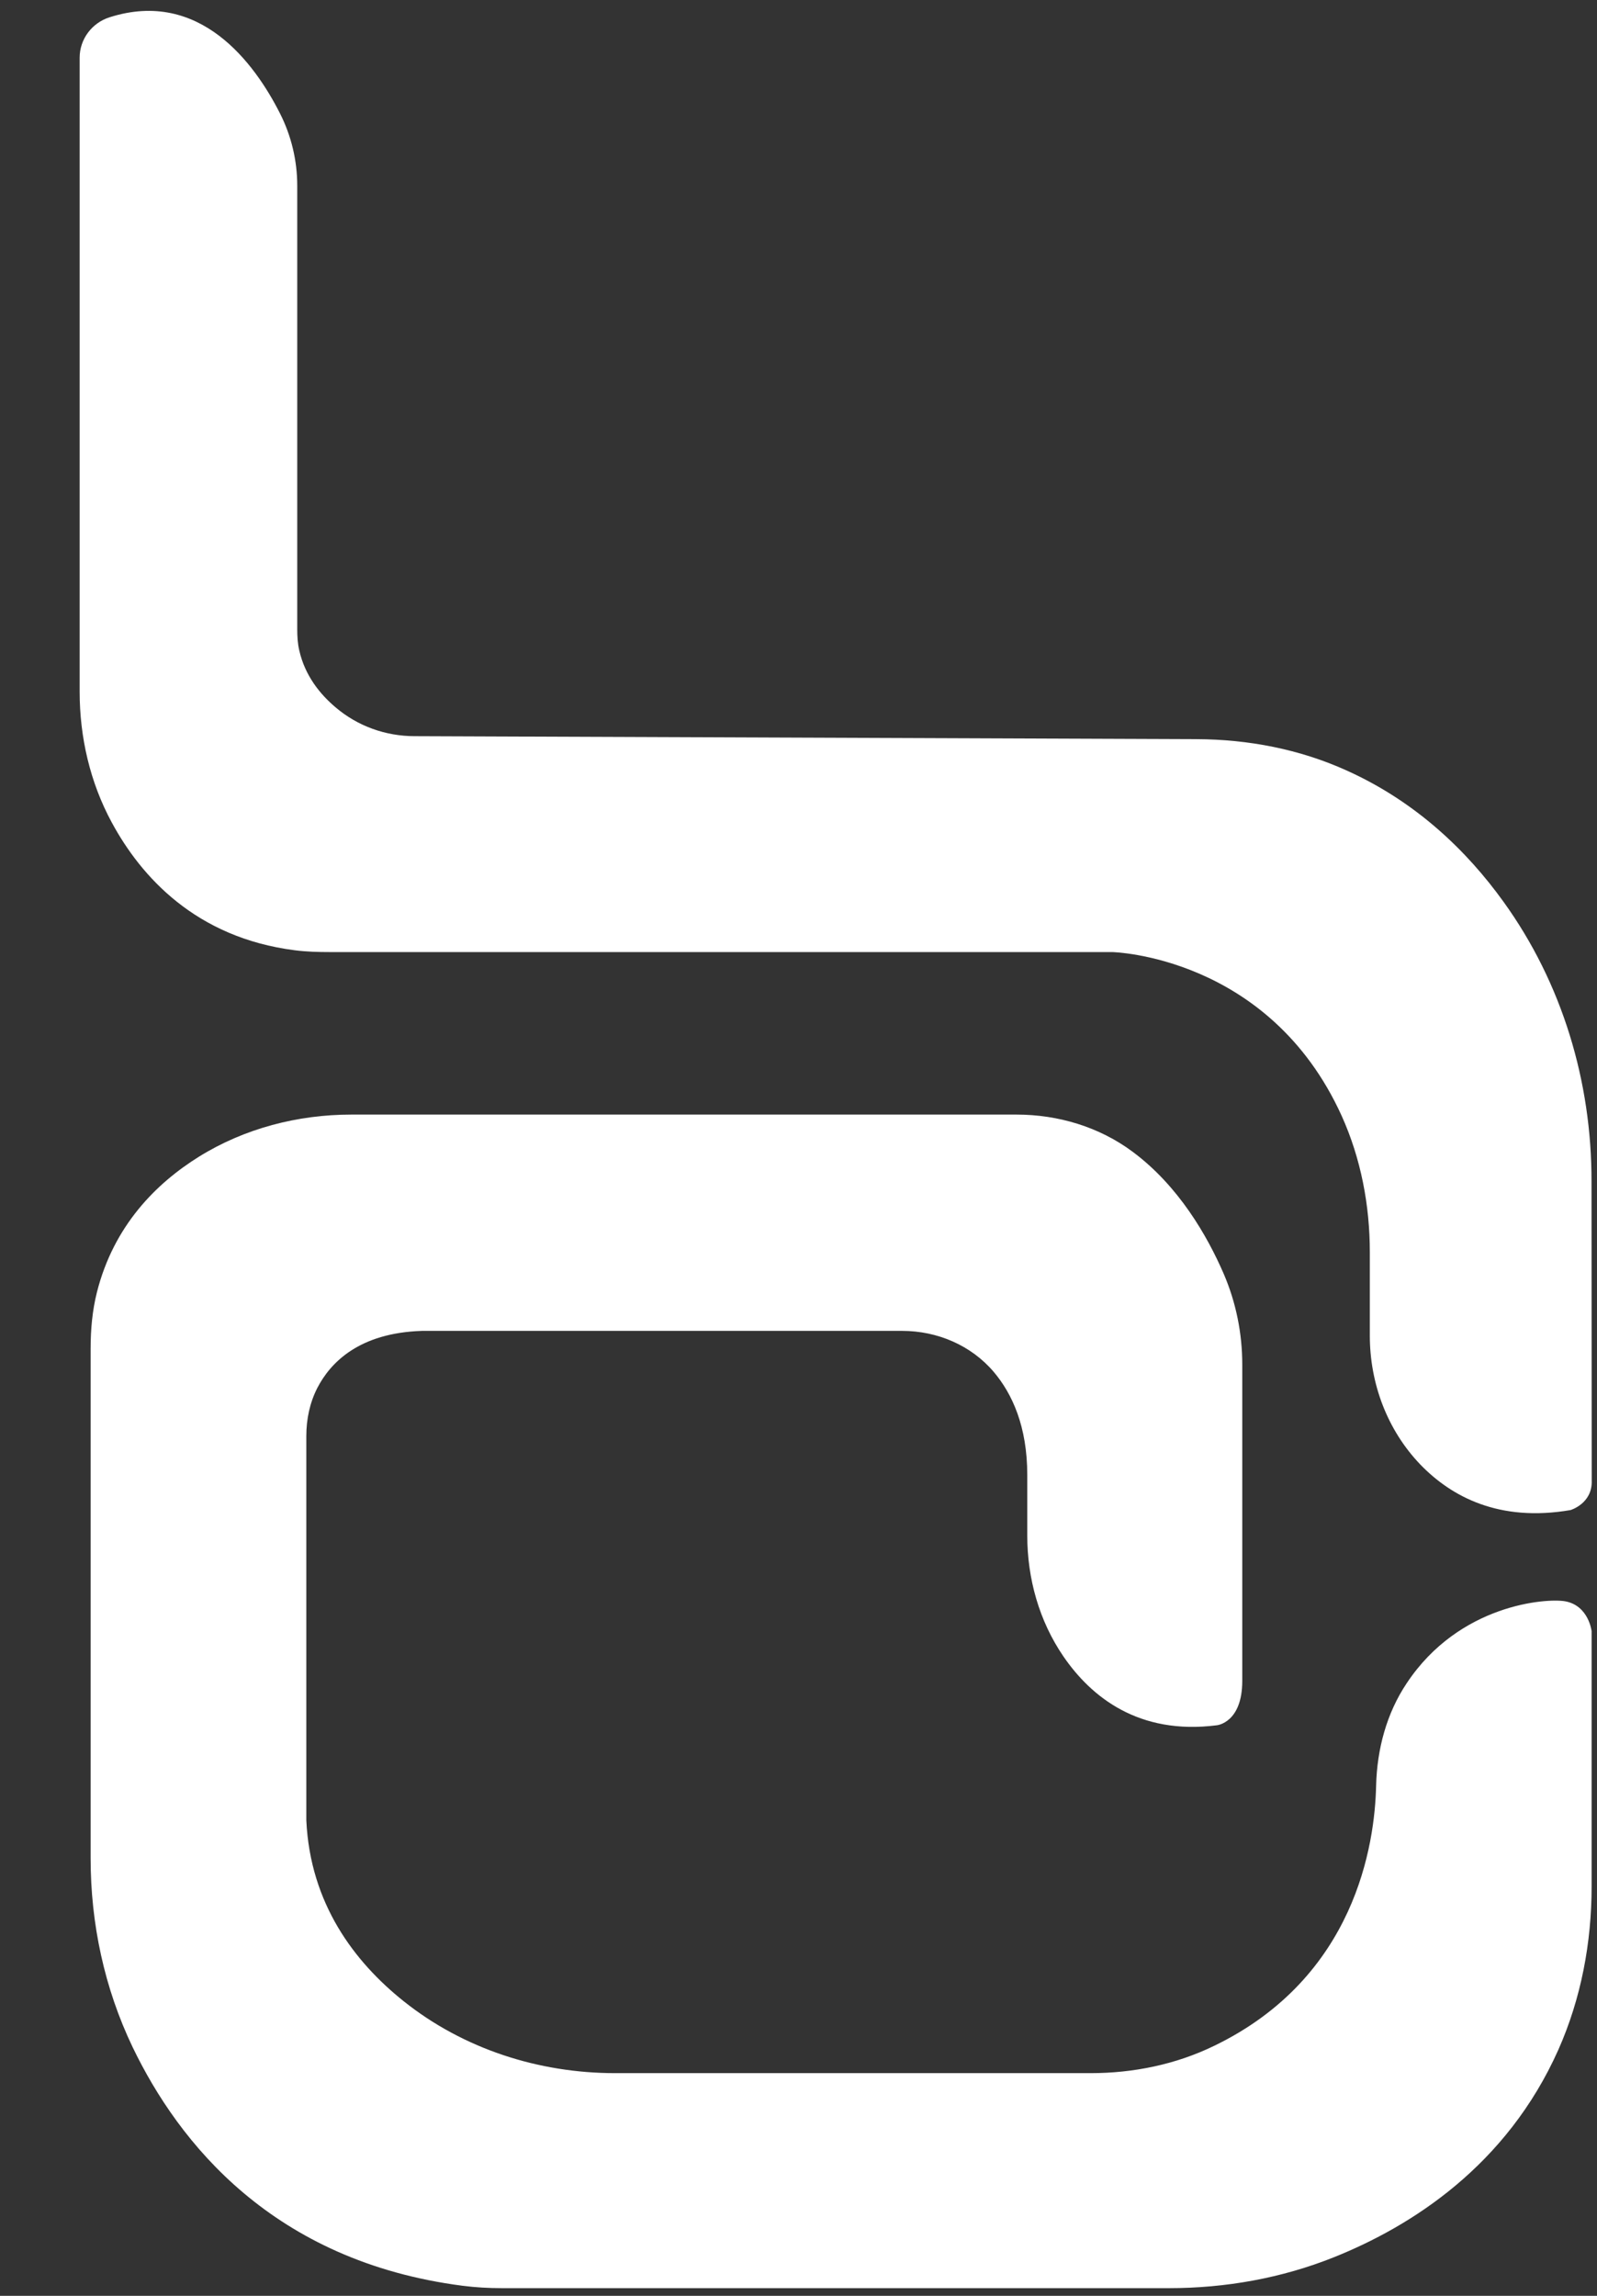
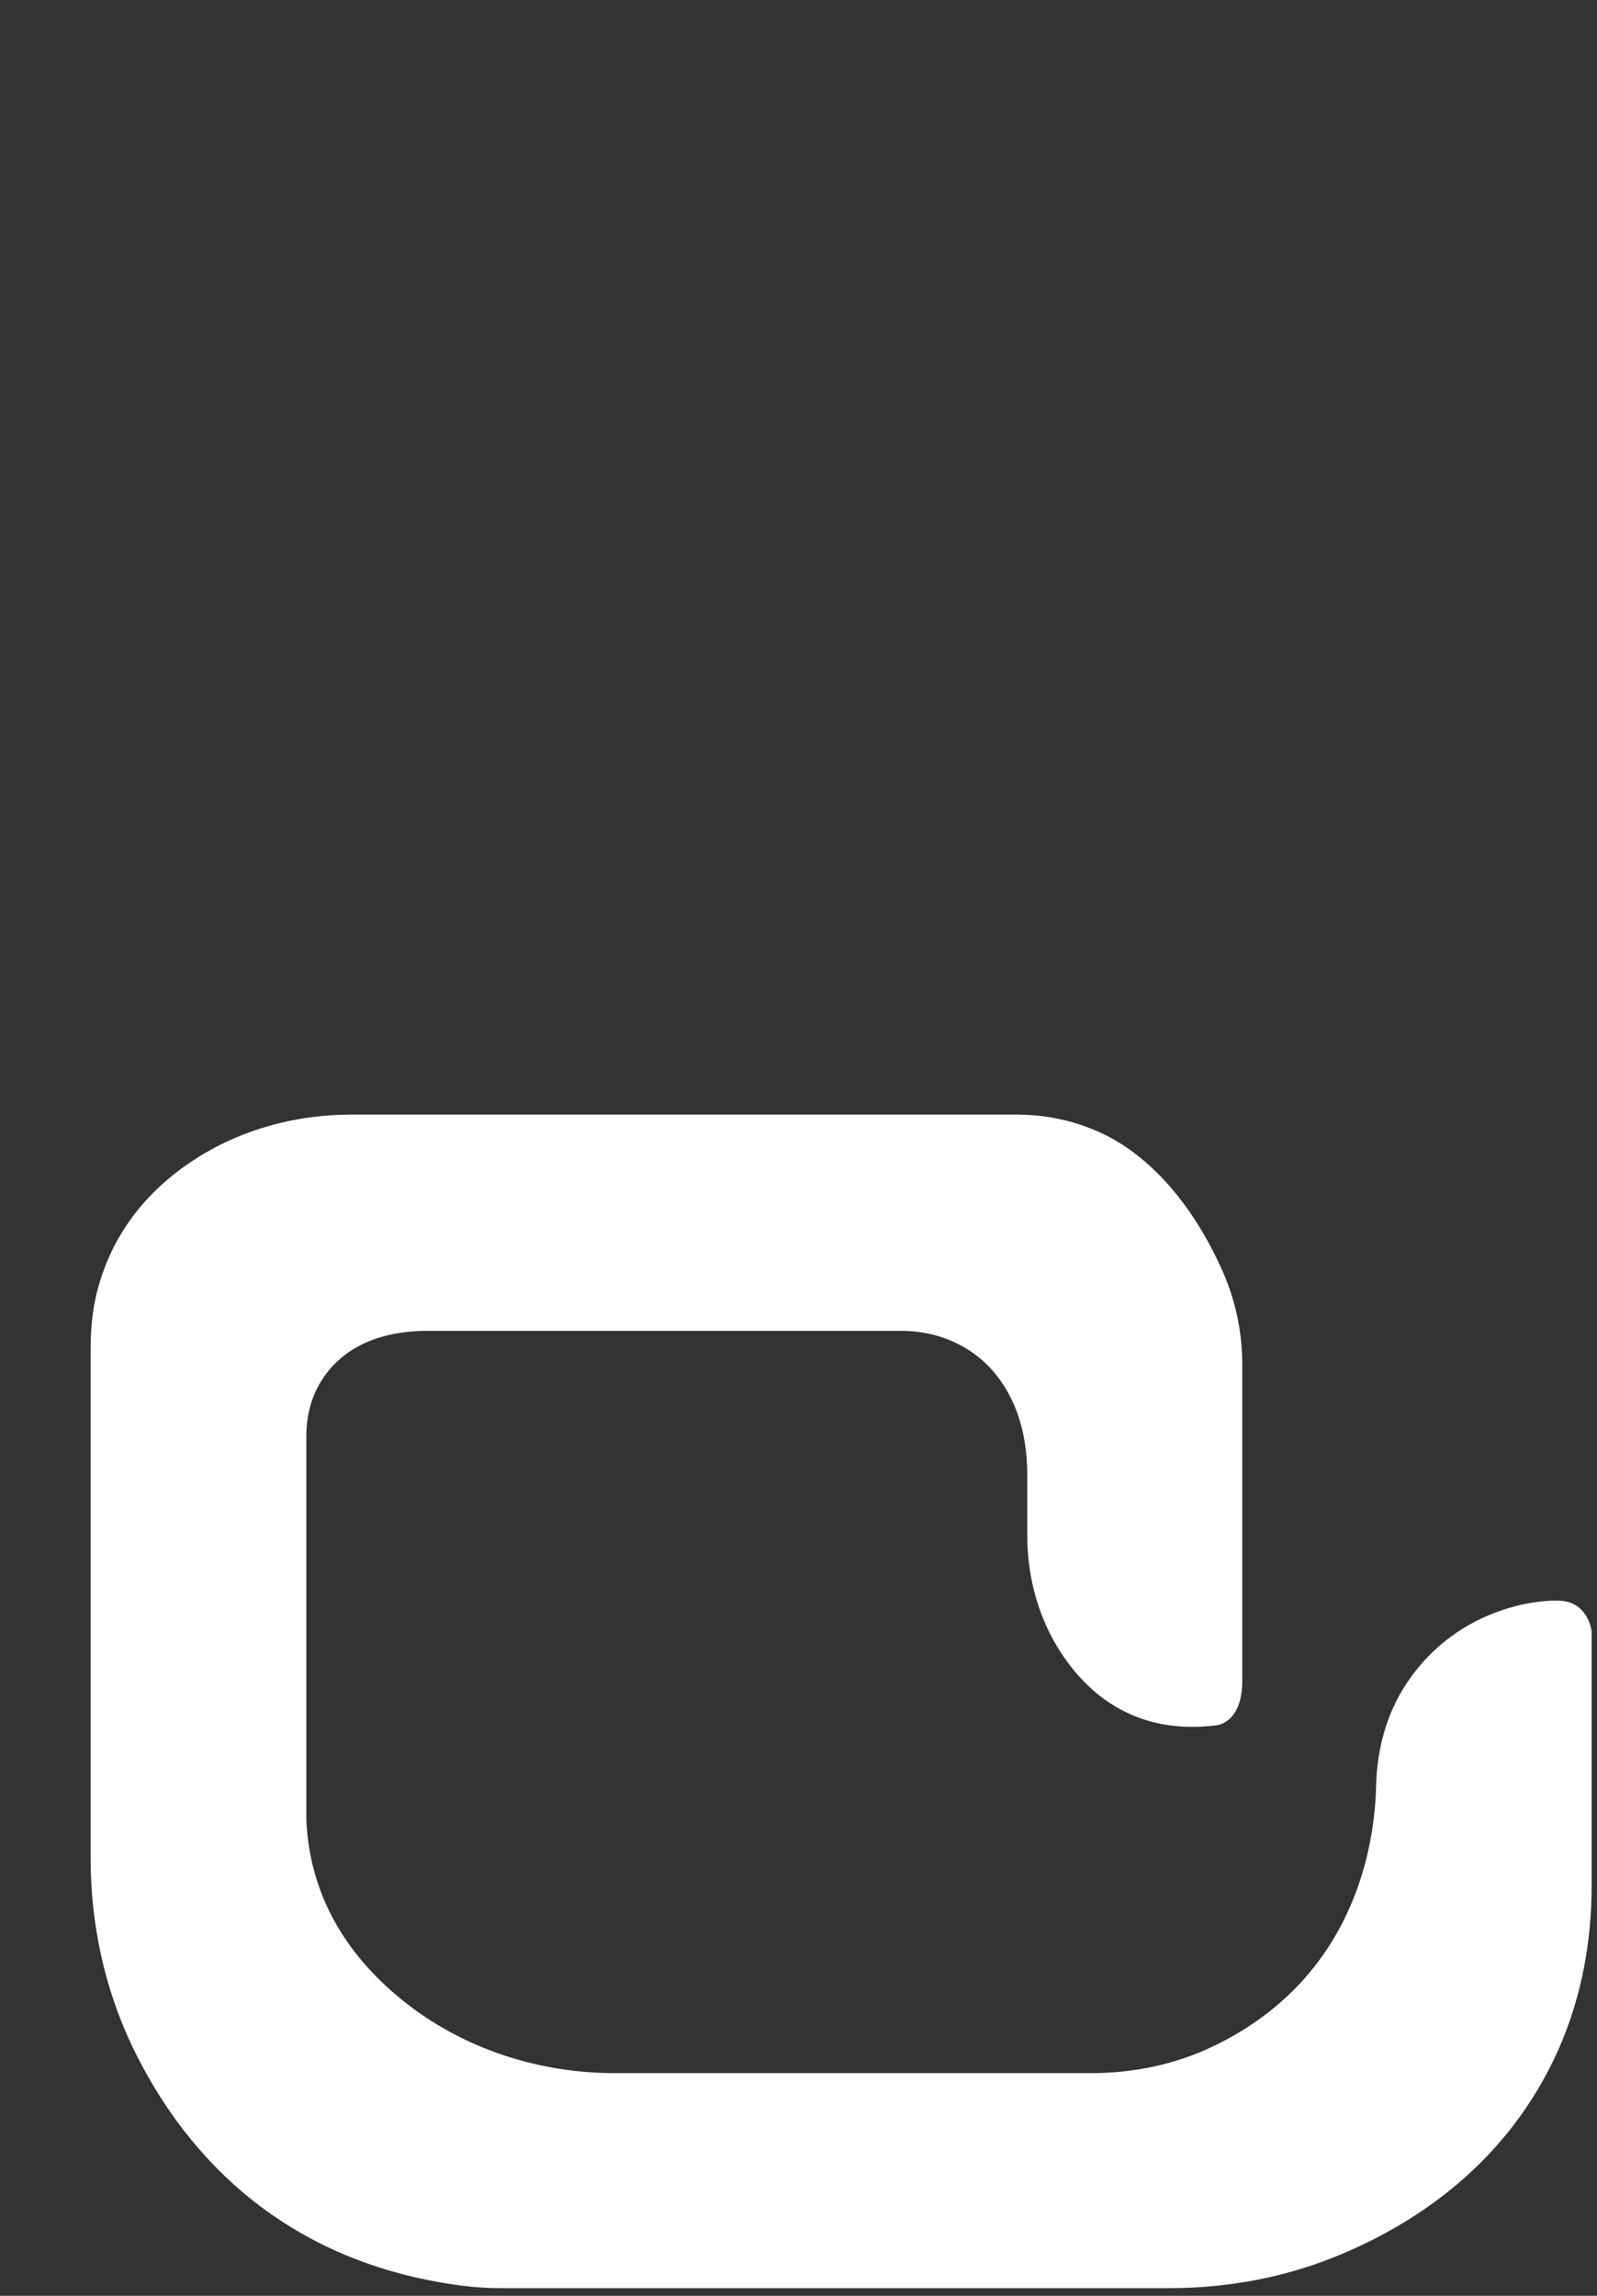
<svg xmlns="http://www.w3.org/2000/svg" width="16" height="23" viewBox="0 0 16 23" fill="none">
  <rect x="0" y="0" width="16" height="23" fill="#333333" stroke="none" />
-   <path d="M15.064 9.035C15.651 9.849 15.947 10.835 15.945 11.837L15.947 14.832C15.956 15.063 15.735 15.128 15.735 15.128C15.019 15.251 14.542 14.994 14.231 14.673C13.899 14.327 13.724 13.861 13.724 13.381V12.545C13.724 12.075 13.635 11.607 13.442 11.179C12.713 9.572 11.143 9.538 11.143 9.538H3.307C3.19 9.538 3.071 9.535 2.954 9.52C1.962 9.394 1.413 8.782 1.12 8.24C0.902 7.838 0.798 7.385 0.798 6.93V0.578C0.798 0.392 0.921 0.229 1.098 0.173C2.003 -0.115 2.551 0.634 2.805 1.136C2.919 1.361 2.978 1.609 2.978 1.86V6.303C2.978 6.376 2.982 6.448 2.999 6.519C3.056 6.768 3.205 6.954 3.363 7.087C3.584 7.275 3.864 7.375 4.154 7.375L11.99 7.405C12.507 7.407 13.022 7.506 13.492 7.719C14.189 8.033 14.698 8.526 15.064 9.035Z" fill="white" />
  <path d="M15.681 16.042C15.917 16.085 15.946 16.341 15.946 16.341V18.9C15.946 19.461 15.841 20.019 15.614 20.532C15.095 21.698 14.137 22.304 13.365 22.613C12.841 22.823 12.278 22.923 11.713 22.923H5.031C4.898 22.923 4.766 22.916 4.634 22.899C2.738 22.654 1.791 21.47 1.328 20.507C1.046 19.918 0.908 19.272 0.908 18.618V13.508C0.908 13.318 0.925 13.129 0.971 12.946C1.14 12.277 1.566 11.854 1.993 11.588C2.45 11.304 2.984 11.166 3.521 11.166H10.184C10.6 11.166 11.013 11.289 11.347 11.538C11.808 11.88 12.096 12.382 12.26 12.761C12.384 13.049 12.446 13.359 12.446 13.671V16.839C12.446 17.261 12.191 17.284 12.191 17.284C11.409 17.384 10.933 17.001 10.654 16.594C10.411 16.239 10.292 15.814 10.292 15.383V14.777C10.292 14.29 10.141 13.963 9.957 13.745C9.731 13.478 9.391 13.333 9.04 13.333H4.227C3.599 13.353 3.311 13.649 3.179 13.905C3.103 14.054 3.069 14.219 3.069 14.385V18.237C3.108 19.071 3.55 19.654 4.045 20.049C4.643 20.526 5.396 20.769 6.163 20.769H10.927C11.355 20.769 11.782 20.682 12.167 20.494C13.581 19.809 13.774 18.475 13.787 17.889C13.796 17.525 13.891 17.165 14.094 16.862C14.62 16.07 15.493 16.009 15.681 16.042Z" fill="white" />
</svg>